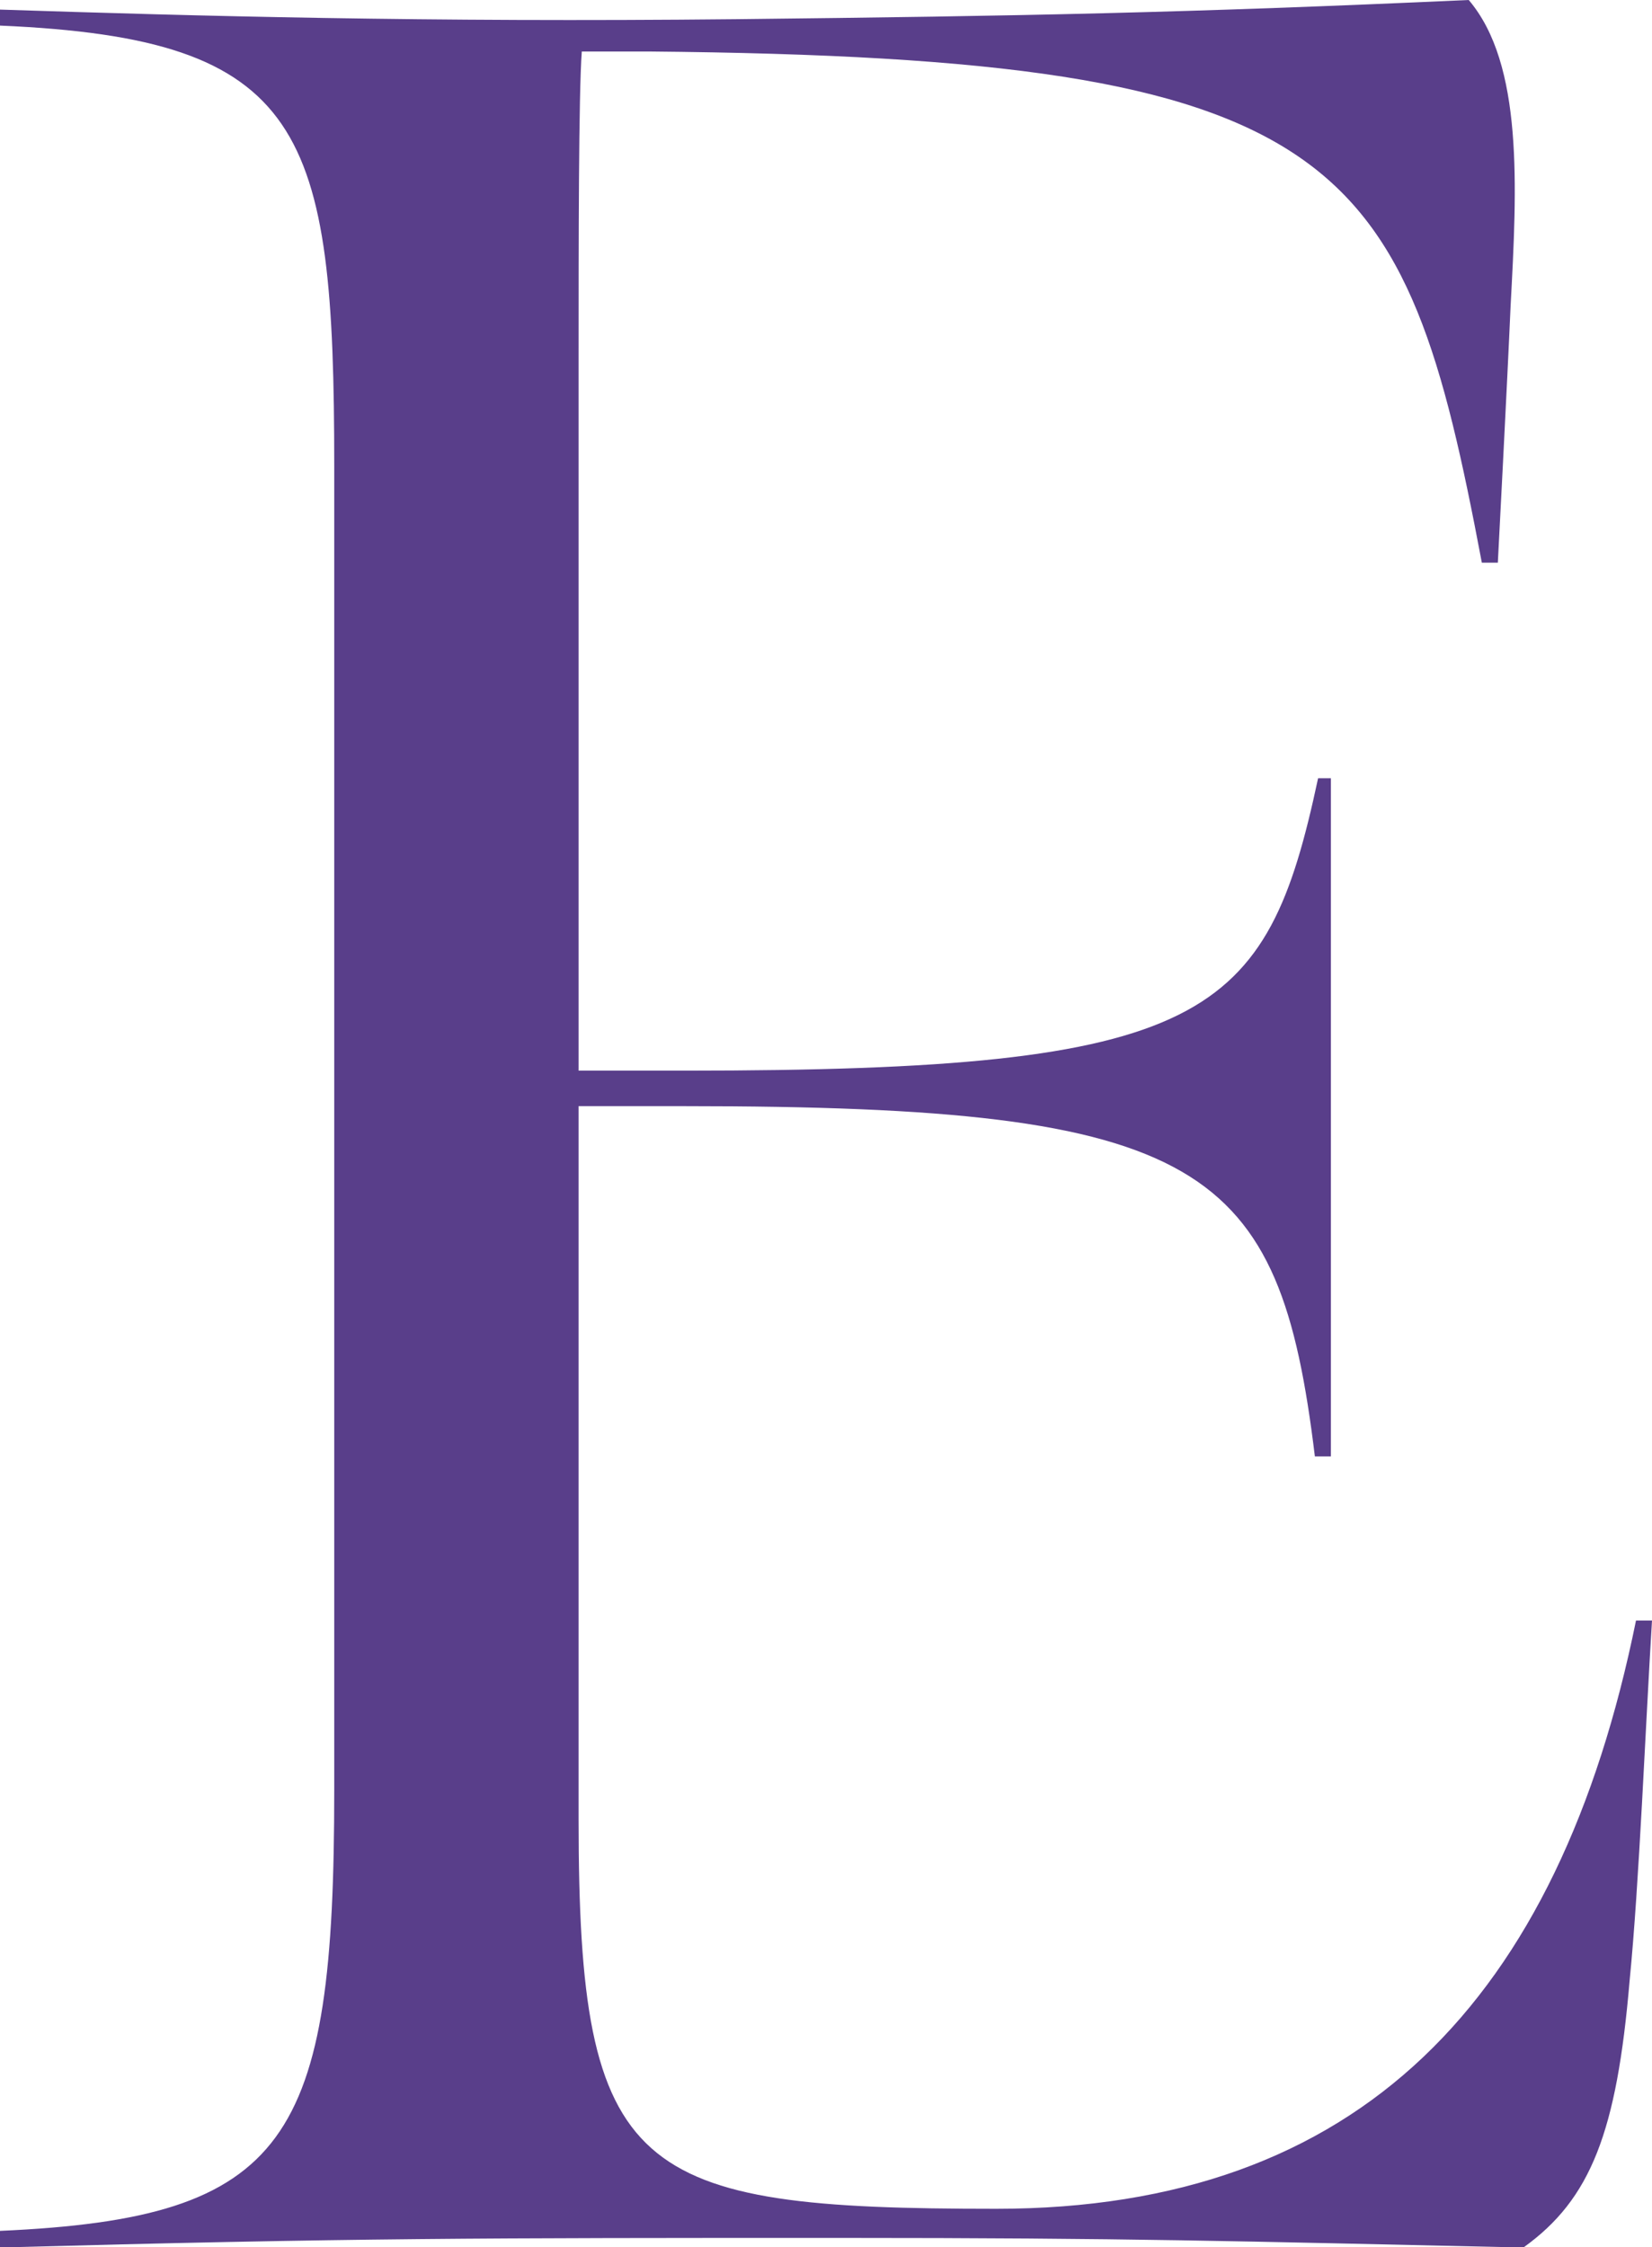
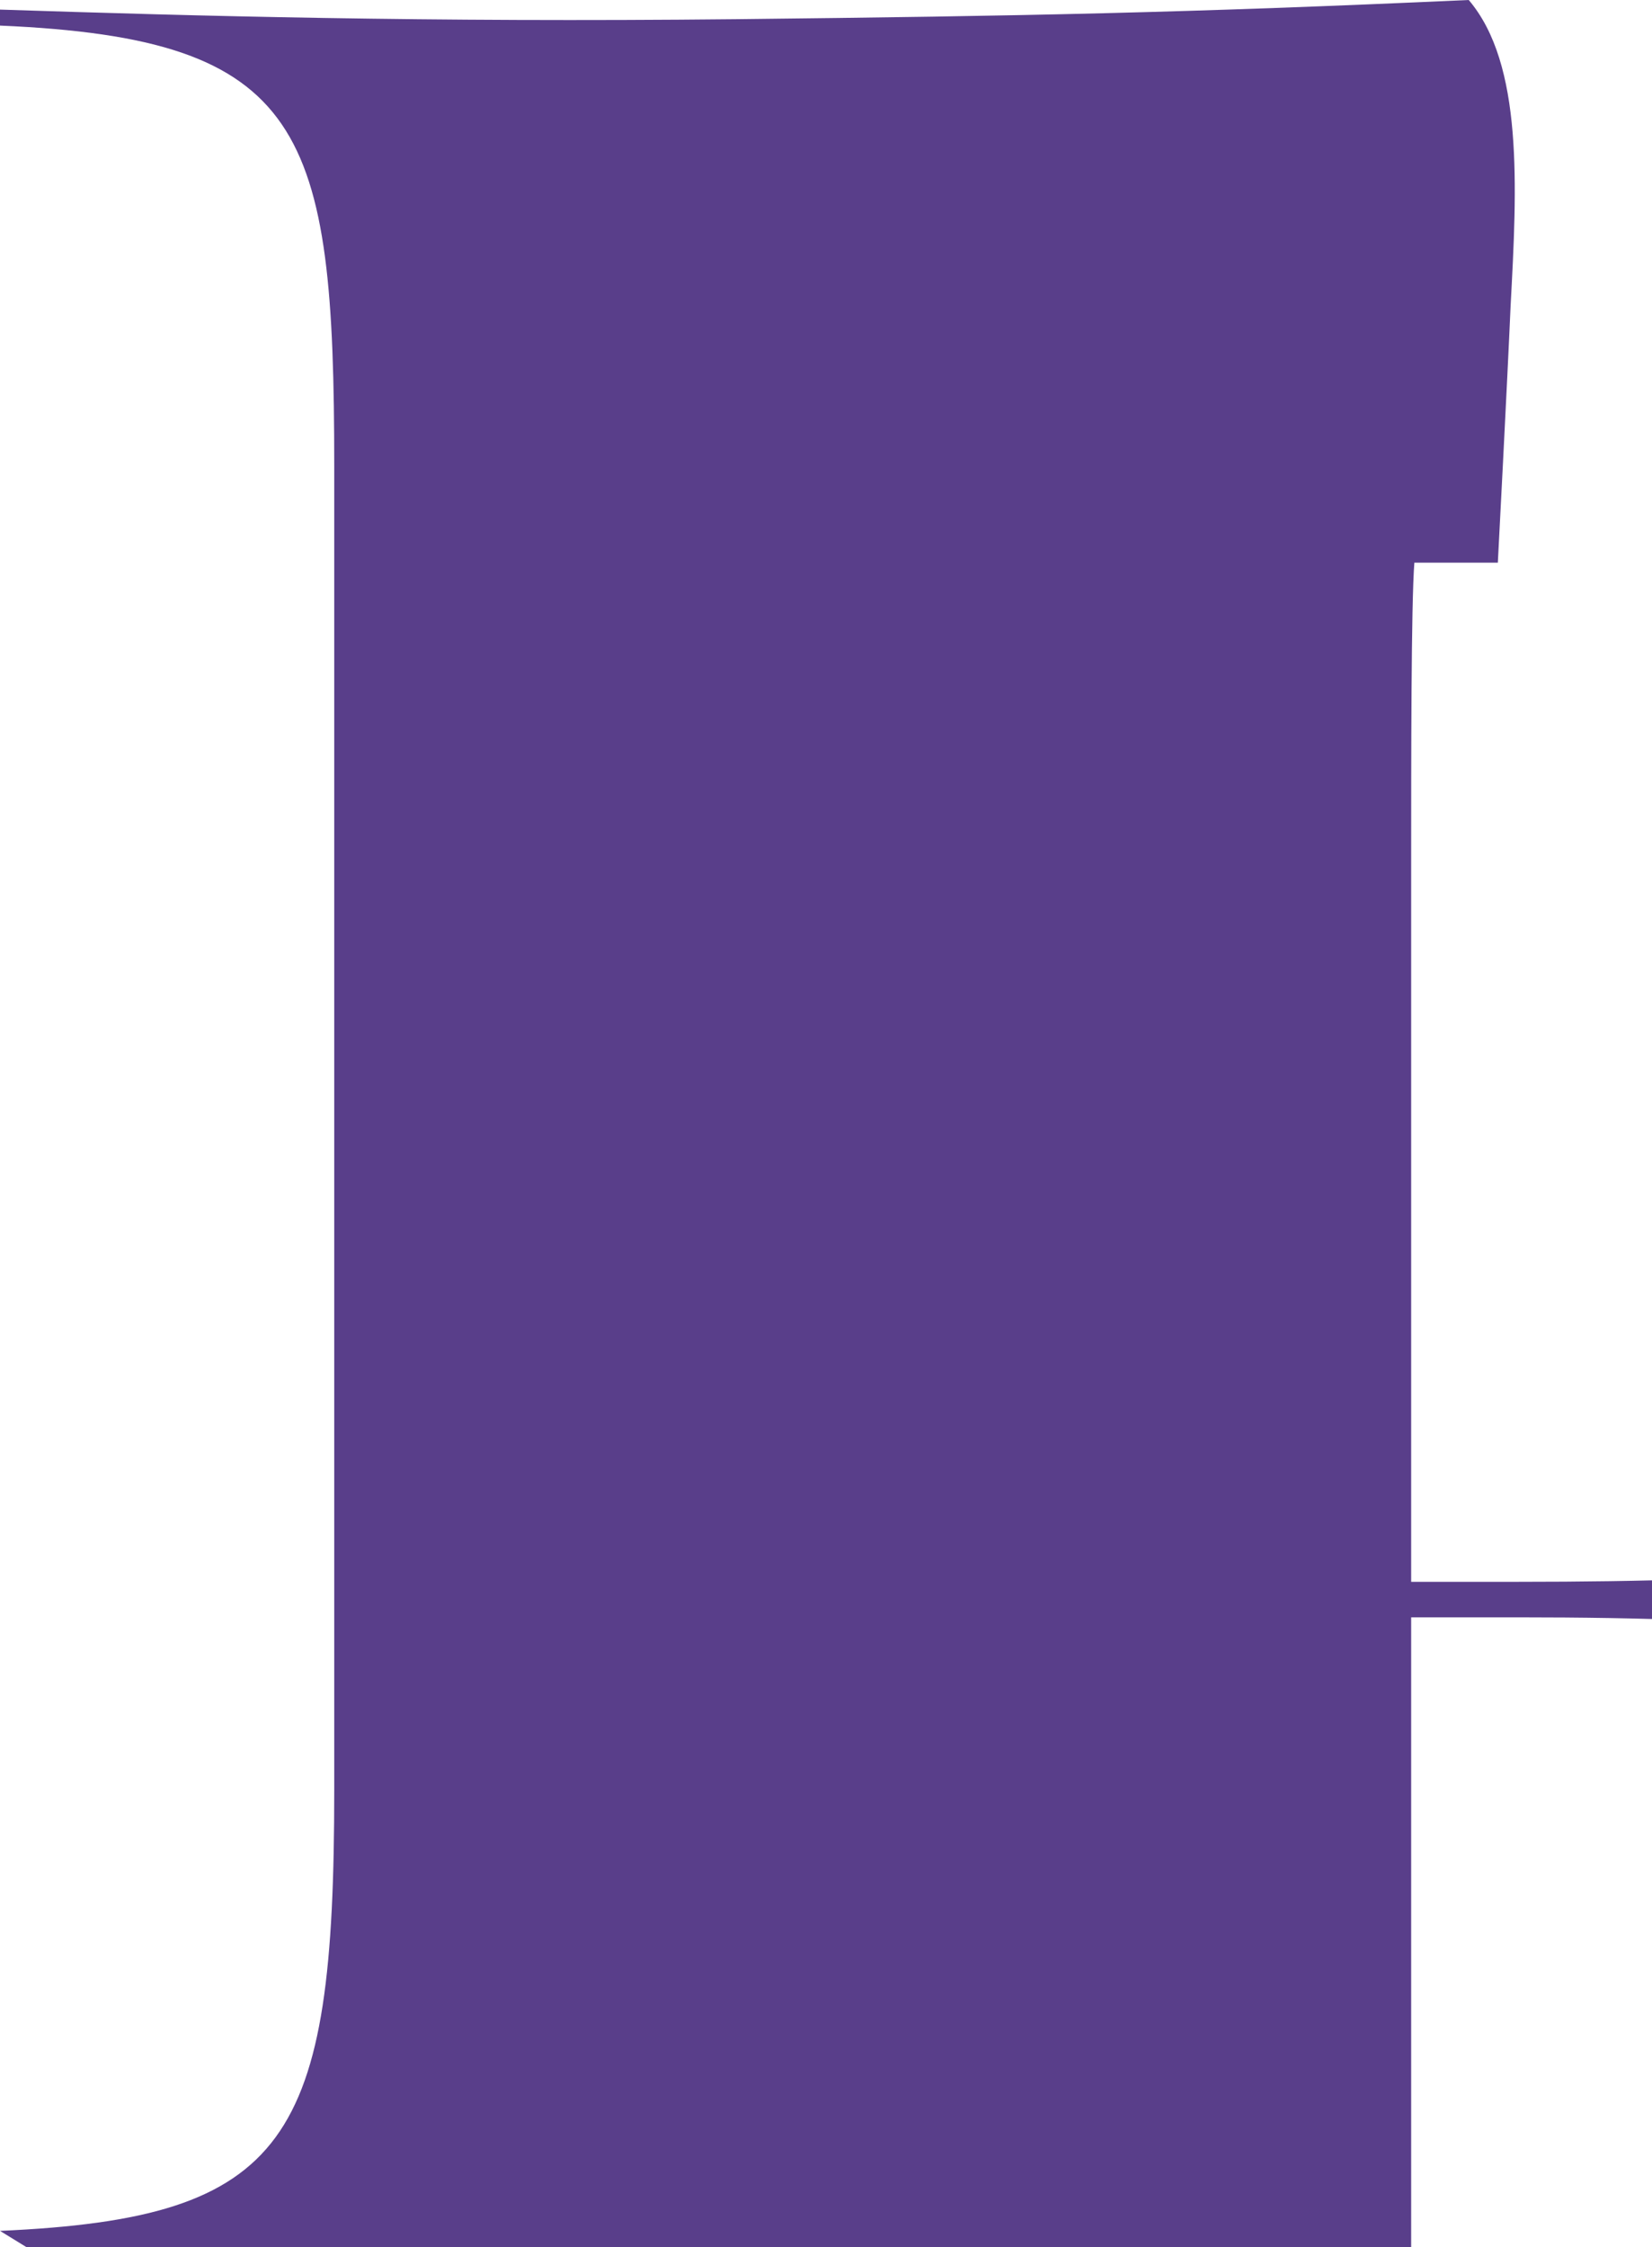
<svg xmlns="http://www.w3.org/2000/svg" id="_レイヤー_2" viewBox="0 0 51.65 70.25">
  <defs>
    <style>.cls-1{fill:#593e8a;}</style>
  </defs>
  <g id="design">
-     <path class="cls-1" d="M0,69.74c9.04-.4,10.45-2.81,10.45-13.77V14.57C10.45,4.02,9.55,1.21,0,.8V.3c6.13.2,13.27.4,23.01.3,9.04-.1,14.07-.2,22.91-.6,1.71,2.01,1.51,5.83,1.31,9.55-.1,2.31-.4,8.04-.4,8.04h-.5c-2.41-12.76-4.22-15.78-26.03-15.98h-2.11c-.1,1.31-.1,6.13-.1,9.55v22.31h3.32c16.38,0,18.19-1.61,19.8-9.14h.4v21.2h-.5c-1.11-9.14-3.42-10.95-19.7-10.95h-3.32v22.31c0,11.16,1.71,12.16,13.06,12.16s17.59-6.53,20-18.39h.5c-.2,3.22-.4,8.24-.7,11.26-.4,4.72-1.21,6.83-3.32,8.34-9.15-.2-12.26-.3-21.41-.3-11.16,0-15.17,0-26.23.3v-.5Z" />
+     <path class="cls-1" d="M0,69.74c9.04-.4,10.45-2.81,10.45-13.77V14.57C10.45,4.02,9.55,1.21,0,.8V.3c6.13.2,13.27.4,23.01.3,9.04-.1,14.07-.2,22.91-.6,1.71,2.01,1.51,5.83,1.31,9.55-.1,2.31-.4,8.04-.4,8.04h-.5h-2.11c-.1,1.31-.1,6.13-.1,9.55v22.31h3.32c16.38,0,18.19-1.61,19.8-9.14h.4v21.2h-.5c-1.11-9.14-3.42-10.95-19.7-10.95h-3.32v22.31c0,11.16,1.71,12.16,13.06,12.16s17.59-6.53,20-18.39h.5c-.2,3.22-.4,8.24-.7,11.26-.4,4.72-1.21,6.83-3.32,8.34-9.15-.2-12.26-.3-21.41-.3-11.16,0-15.17,0-26.23.3v-.5Z" />
  </g>
</svg>